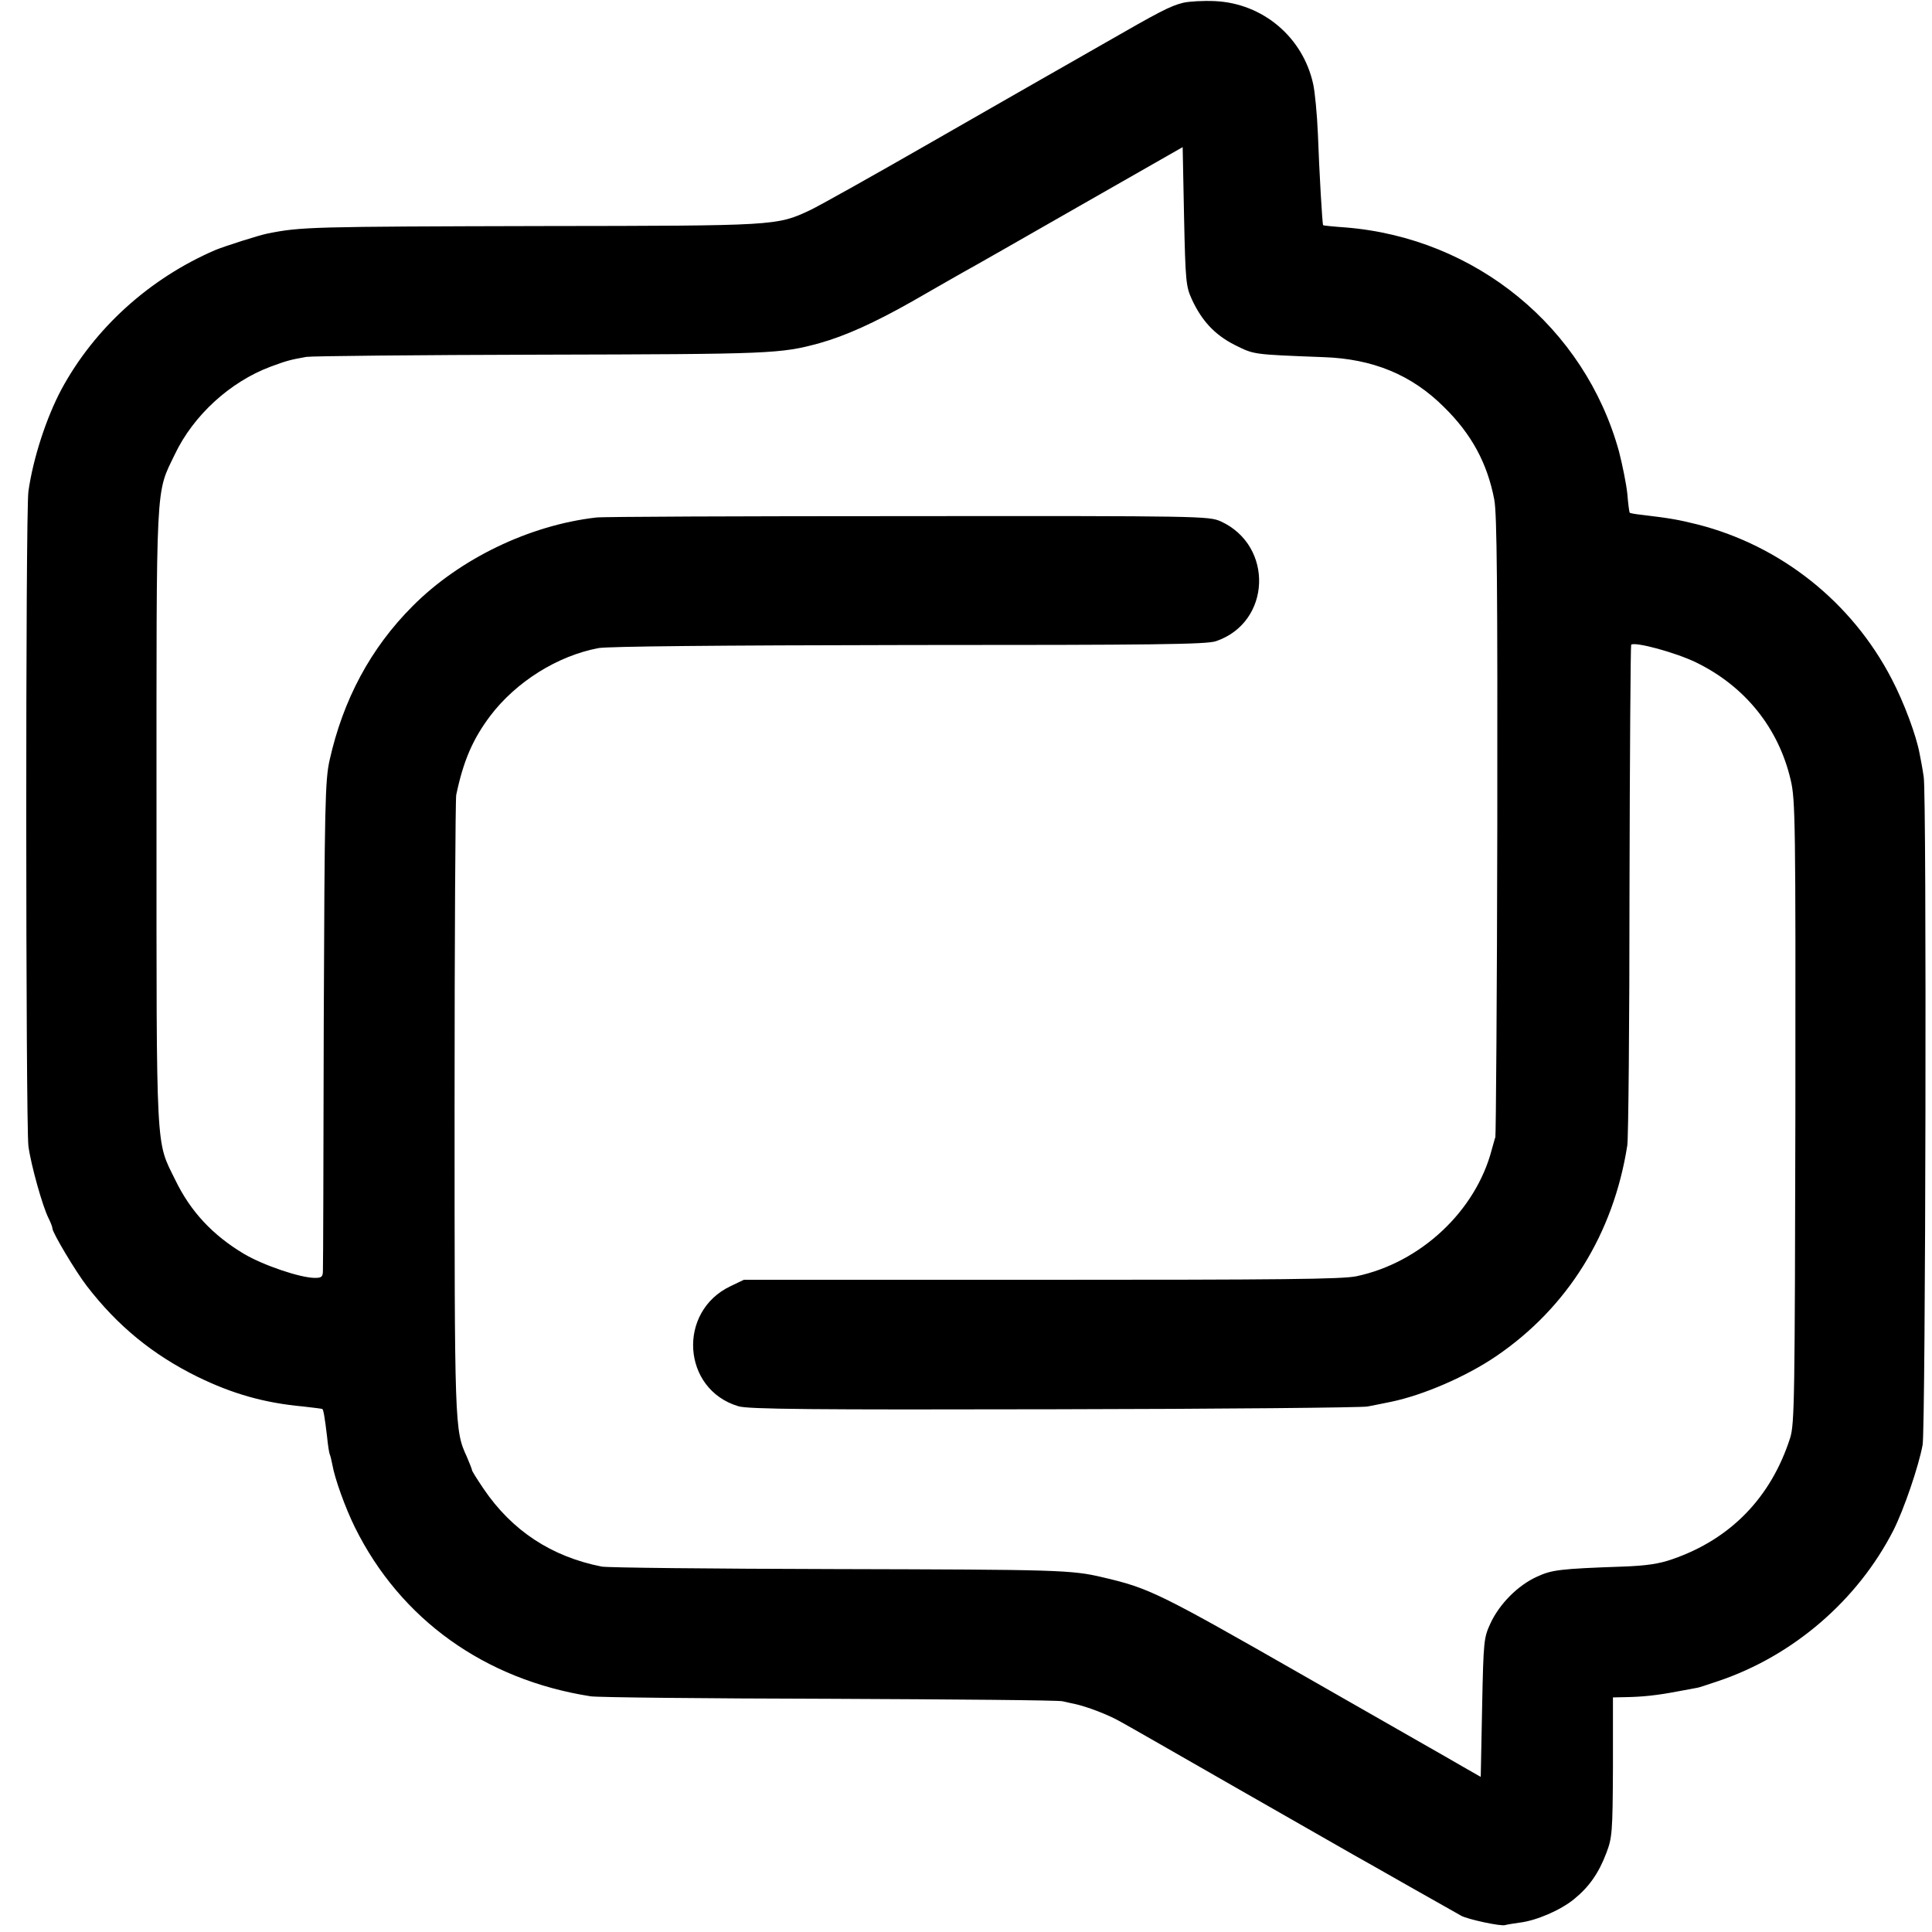
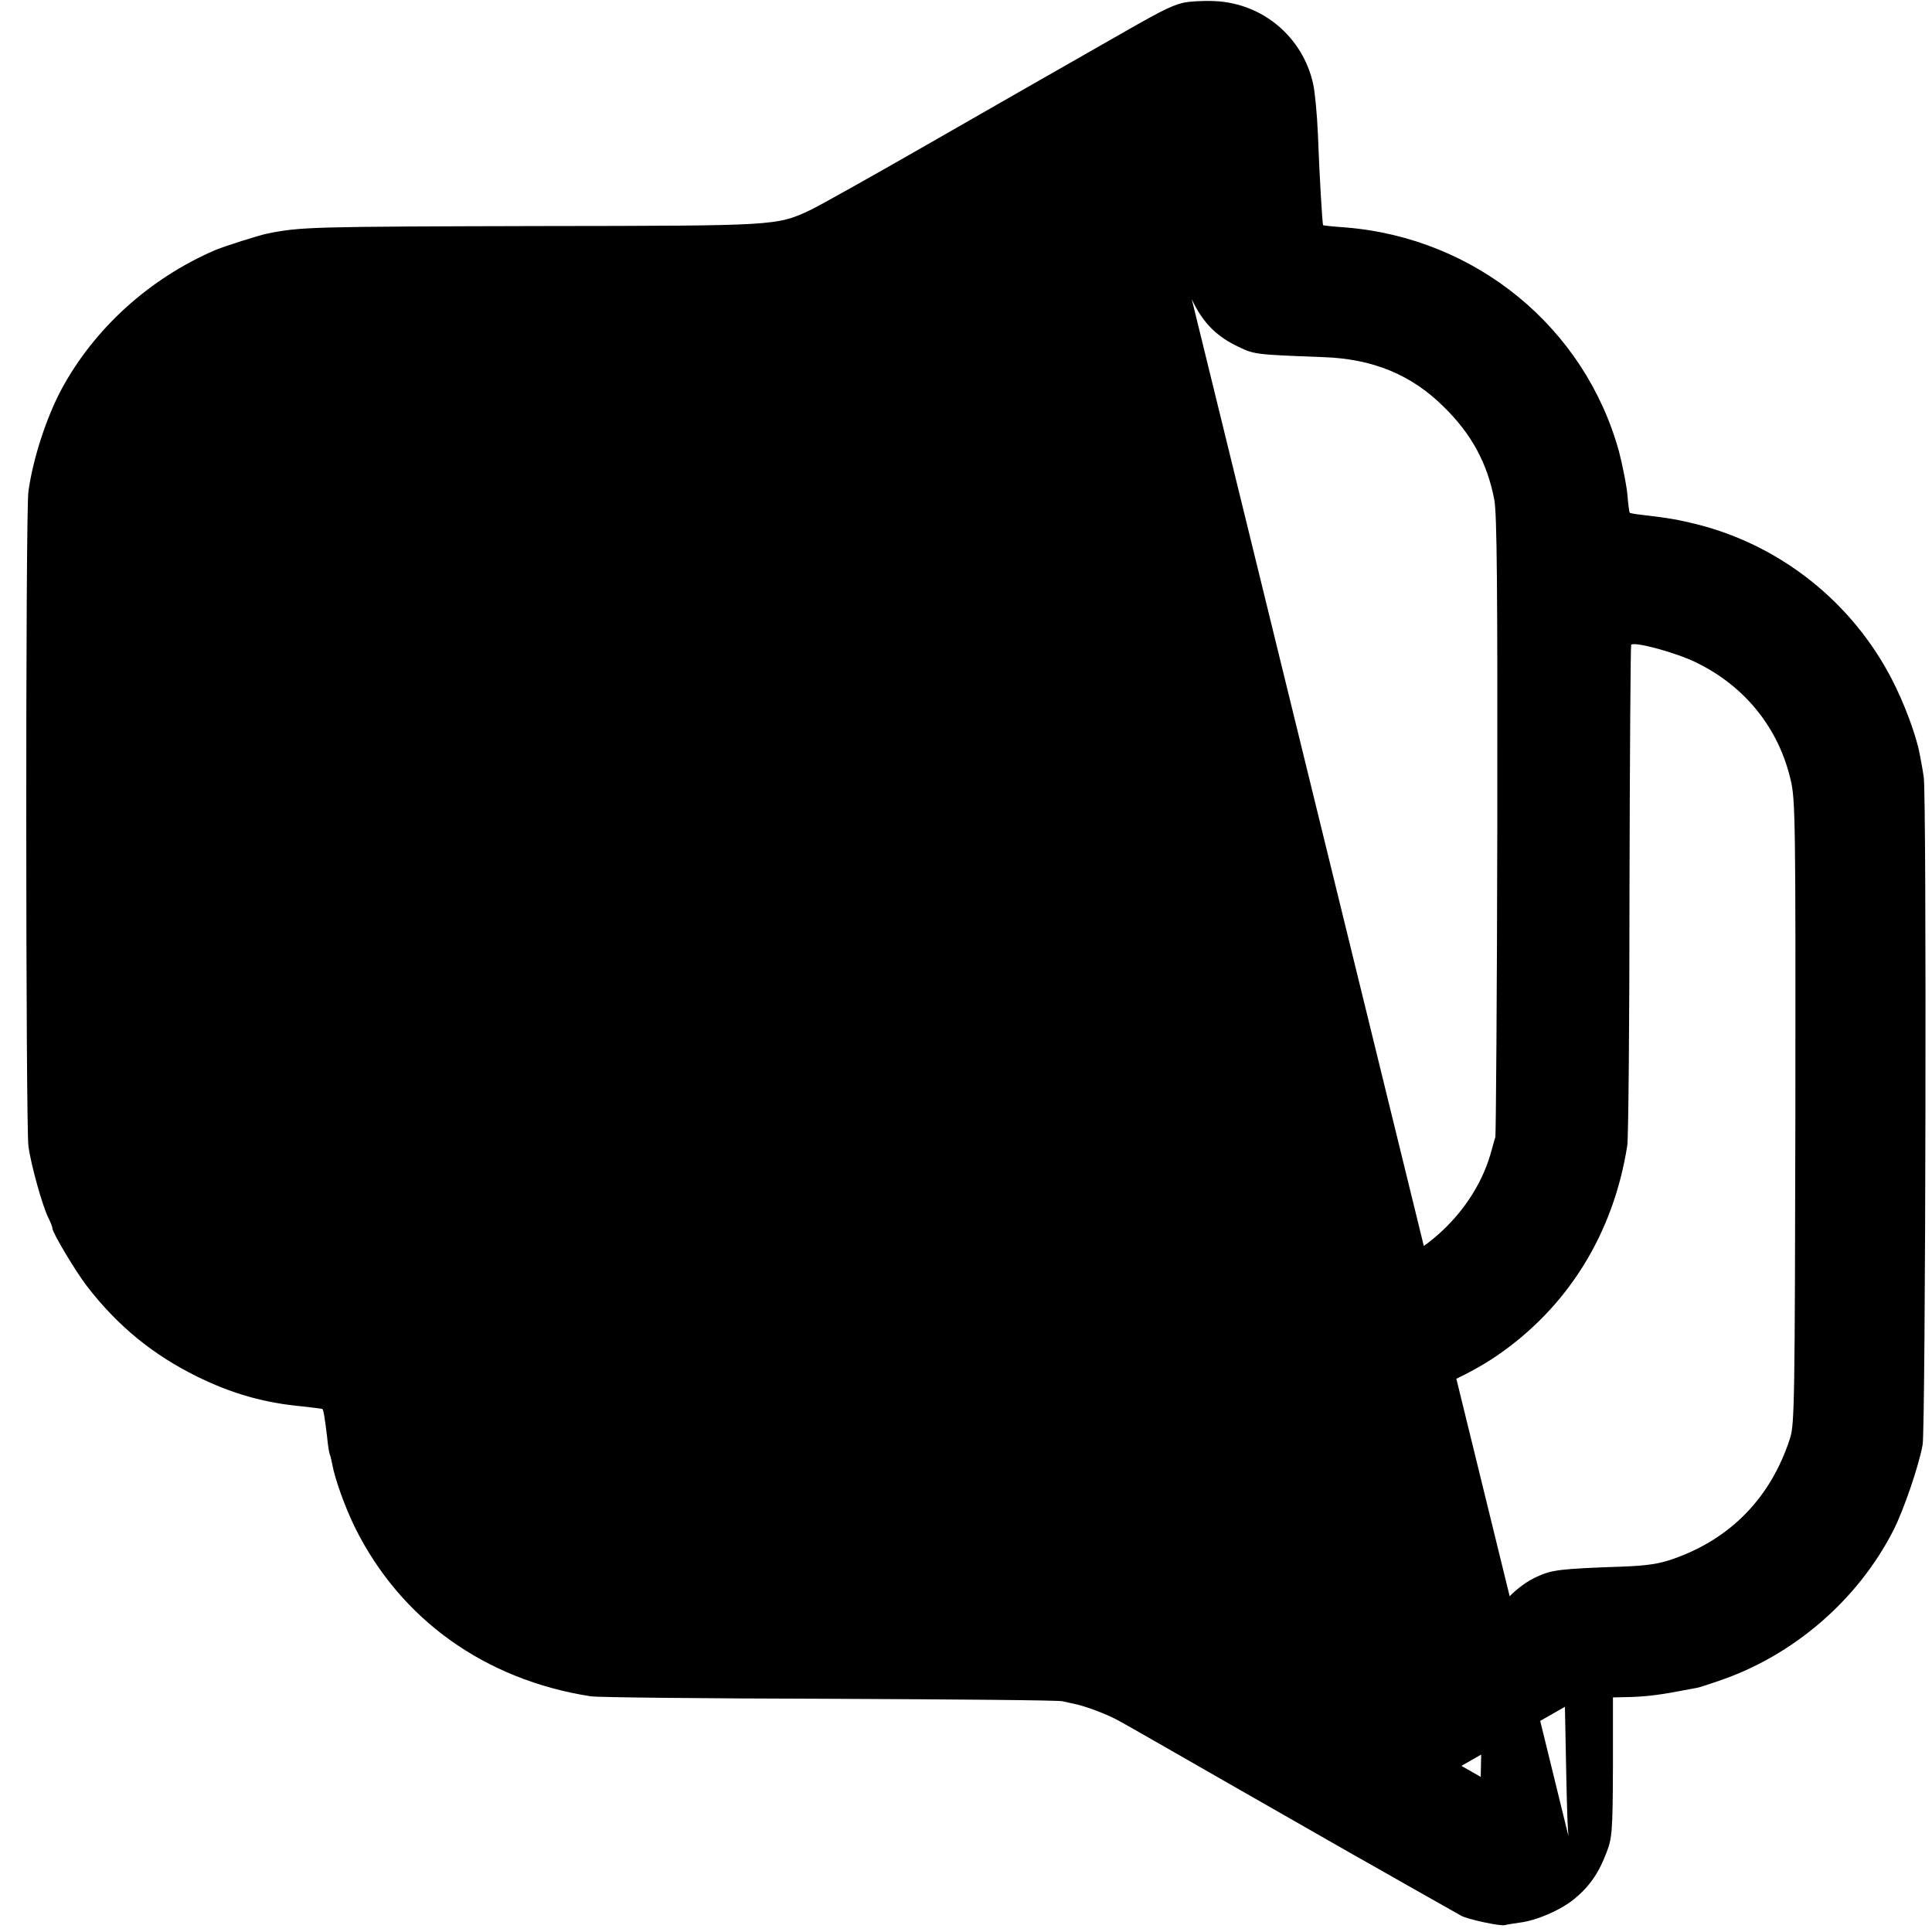
<svg xmlns="http://www.w3.org/2000/svg" version="1.0" width="700pt" height="700pt" viewBox="0 0 700 700" preserveAspectRatio="xMidYMid meet">
  <g transform="translate(0,700) scale(0.1,-0.1)" fill="#000000" stroke="none">
-     <path d="M4287 6990 c-48 -12 -84 -31 -293 -151 -94 -54 -186 -106 -205 -117 -19 -11 -205 -117 -414 -237 -209 -120 -407 -231 -441 -247 -120 -56 -123 -56 -964 -57 -848 -2 -879 -3 -1000 -27 -31 -6 -156 -46 -190 -60 -239 -103 -438 -284 -557 -504 -55 -103 -103 -250 -120 -370 -11 -73 -10 -2298 0 -2373 9 -67 51 -218 73 -261 8 -16 14 -32 14 -37 0 -15 84 -156 125 -209 111 -144 238 -248 400 -328 127 -62 242 -95 384 -108 36 -4 67 -8 69 -9 4 -3 9 -33 17 -100 3 -32 8 -62 10 -65 2 -4 6 -20 9 -36 9 -52 47 -157 82 -228 165 -333 470 -552 854 -612 25 -4 414 -8 865 -9 451 -2 831 -5 845 -9 14 -3 34 -8 45 -10 42 -9 119 -38 163 -63 26 -14 216 -123 422 -241 206 -118 395 -226 420 -240 25 -14 119 -67 210 -119 91 -51 173 -98 184 -104 23 -13 144 -39 159 -34 7 2 31 6 53 9 60 7 148 45 197 85 54 44 89 93 117 167 21 55 23 74 24 311 l0 253 46 1 c60 1 112 6 190 21 36 7 67 12 70 13 3 0 37 11 75 24 271 91 505 292 635 546 38 75 92 233 106 310 11 58 15 2360 4 2420 -4 28 -11 66 -15 85 -12 65 -56 184 -101 270 -144 278 -401 483 -704 560 -69 17 -95 22 -204 35 -21 2 -40 6 -41 7 -2 2 -6 33 -9 70 -4 37 -18 105 -30 152 -124 450 -519 774 -991 812 -44 3 -81 7 -81 8 -3 2 -14 192 -19 331 -3 72 -11 153 -17 180 -37 170 -182 293 -356 301 -42 2 -94 -1 -115 -6z m31 -1074 c36 -78 83 -129 156 -166 71 -35 62 -34 321 -44 179 -6 320 -64 437 -181 100 -98 157 -204 182 -335 10 -50 12 -326 11 -1180 -1 -613 -5 -1122 -7 -1130 -3 -8 -8 -28 -13 -45 -58 -223 -258 -410 -490 -459 -51 -11 -278 -13 -1142 -13 l-1078 0 -48 -23 c-194 -92 -176 -374 28 -435 33 -11 272 -13 1146 -11 607 1 1118 6 1134 10 17 3 55 11 85 17 116 24 272 91 382 166 258 176 424 443 474 763 4 25 8 442 8 927 1 485 4 884 6 887 13 12 161 -28 235 -64 177 -86 299 -237 343 -426 17 -71 18 -150 17 -1203 -2 -1042 -3 -1130 -19 -1181 -69 -215 -215 -366 -426 -439 -48 -17 -95 -24 -180 -27 -231 -8 -258 -12 -312 -37 -68 -31 -134 -97 -167 -167 -25 -54 -26 -62 -31 -306 l-5 -252 -70 40 c-38 22 -90 52 -115 66 -25 14 -229 131 -455 260 -528 302 -562 318 -729 357 -114 27 -159 28 -971 30 -445 1 -826 5 -845 9 -182 36 -325 130 -428 282 -23 34 -42 64 -42 68 0 3 -9 25 -19 49 -44 95 -44 110 -44 1267 0 608 3 1116 6 1130 26 124 60 202 123 286 94 124 244 218 393 246 37 6 423 10 1126 11 883 0 1077 2 1111 14 200 68 210 346 17 434 -43 19 -69 20 -1136 19 -601 0 -1108 -2 -1127 -5 -243 -28 -495 -150 -665 -321 -152 -152 -252 -339 -301 -559 -16 -73 -18 -158 -21 -950 -1 -478 -2 -882 -3 -897 0 -24 -4 -28 -29 -28 -53 0 -188 46 -257 87 -114 68 -194 154 -249 268 -71 145 -68 76 -68 1315 0 1238 -4 1167 67 1315 67 140 199 261 345 316 57 21 69 25 131 36 19 3 402 7 850 8 836 2 868 3 1010 42 93 26 199 74 335 151 72 41 153 88 180 103 28 15 219 124 425 242 l375 214 5 -251 c5 -234 7 -254 28 -300z" />
+     <path d="M4287 6990 c-48 -12 -84 -31 -293 -151 -94 -54 -186 -106 -205 -117 -19 -11 -205 -117 -414 -237 -209 -120 -407 -231 -441 -247 -120 -56 -123 -56 -964 -57 -848 -2 -879 -3 -1000 -27 -31 -6 -156 -46 -190 -60 -239 -103 -438 -284 -557 -504 -55 -103 -103 -250 -120 -370 -11 -73 -10 -2298 0 -2373 9 -67 51 -218 73 -261 8 -16 14 -32 14 -37 0 -15 84 -156 125 -209 111 -144 238 -248 400 -328 127 -62 242 -95 384 -108 36 -4 67 -8 69 -9 4 -3 9 -33 17 -100 3 -32 8 -62 10 -65 2 -4 6 -20 9 -36 9 -52 47 -157 82 -228 165 -333 470 -552 854 -612 25 -4 414 -8 865 -9 451 -2 831 -5 845 -9 14 -3 34 -8 45 -10 42 -9 119 -38 163 -63 26 -14 216 -123 422 -241 206 -118 395 -226 420 -240 25 -14 119 -67 210 -119 91 -51 173 -98 184 -104 23 -13 144 -39 159 -34 7 2 31 6 53 9 60 7 148 45 197 85 54 44 89 93 117 167 21 55 23 74 24 311 l0 253 46 1 c60 1 112 6 190 21 36 7 67 12 70 13 3 0 37 11 75 24 271 91 505 292 635 546 38 75 92 233 106 310 11 58 15 2360 4 2420 -4 28 -11 66 -15 85 -12 65 -56 184 -101 270 -144 278 -401 483 -704 560 -69 17 -95 22 -204 35 -21 2 -40 6 -41 7 -2 2 -6 33 -9 70 -4 37 -18 105 -30 152 -124 450 -519 774 -991 812 -44 3 -81 7 -81 8 -3 2 -14 192 -19 331 -3 72 -11 153 -17 180 -37 170 -182 293 -356 301 -42 2 -94 -1 -115 -6z m31 -1074 c36 -78 83 -129 156 -166 71 -35 62 -34 321 -44 179 -6 320 -64 437 -181 100 -98 157 -204 182 -335 10 -50 12 -326 11 -1180 -1 -613 -5 -1122 -7 -1130 -3 -8 -8 -28 -13 -45 -58 -223 -258 -410 -490 -459 -51 -11 -278 -13 -1142 -13 l-1078 0 -48 -23 c-194 -92 -176 -374 28 -435 33 -11 272 -13 1146 -11 607 1 1118 6 1134 10 17 3 55 11 85 17 116 24 272 91 382 166 258 176 424 443 474 763 4 25 8 442 8 927 1 485 4 884 6 887 13 12 161 -28 235 -64 177 -86 299 -237 343 -426 17 -71 18 -150 17 -1203 -2 -1042 -3 -1130 -19 -1181 -69 -215 -215 -366 -426 -439 -48 -17 -95 -24 -180 -27 -231 -8 -258 -12 -312 -37 -68 -31 -134 -97 -167 -167 -25 -54 -26 -62 -31 -306 l-5 -252 -70 40 l375 214 5 -251 c5 -234 7 -254 28 -300z" />
  </g>
</svg>